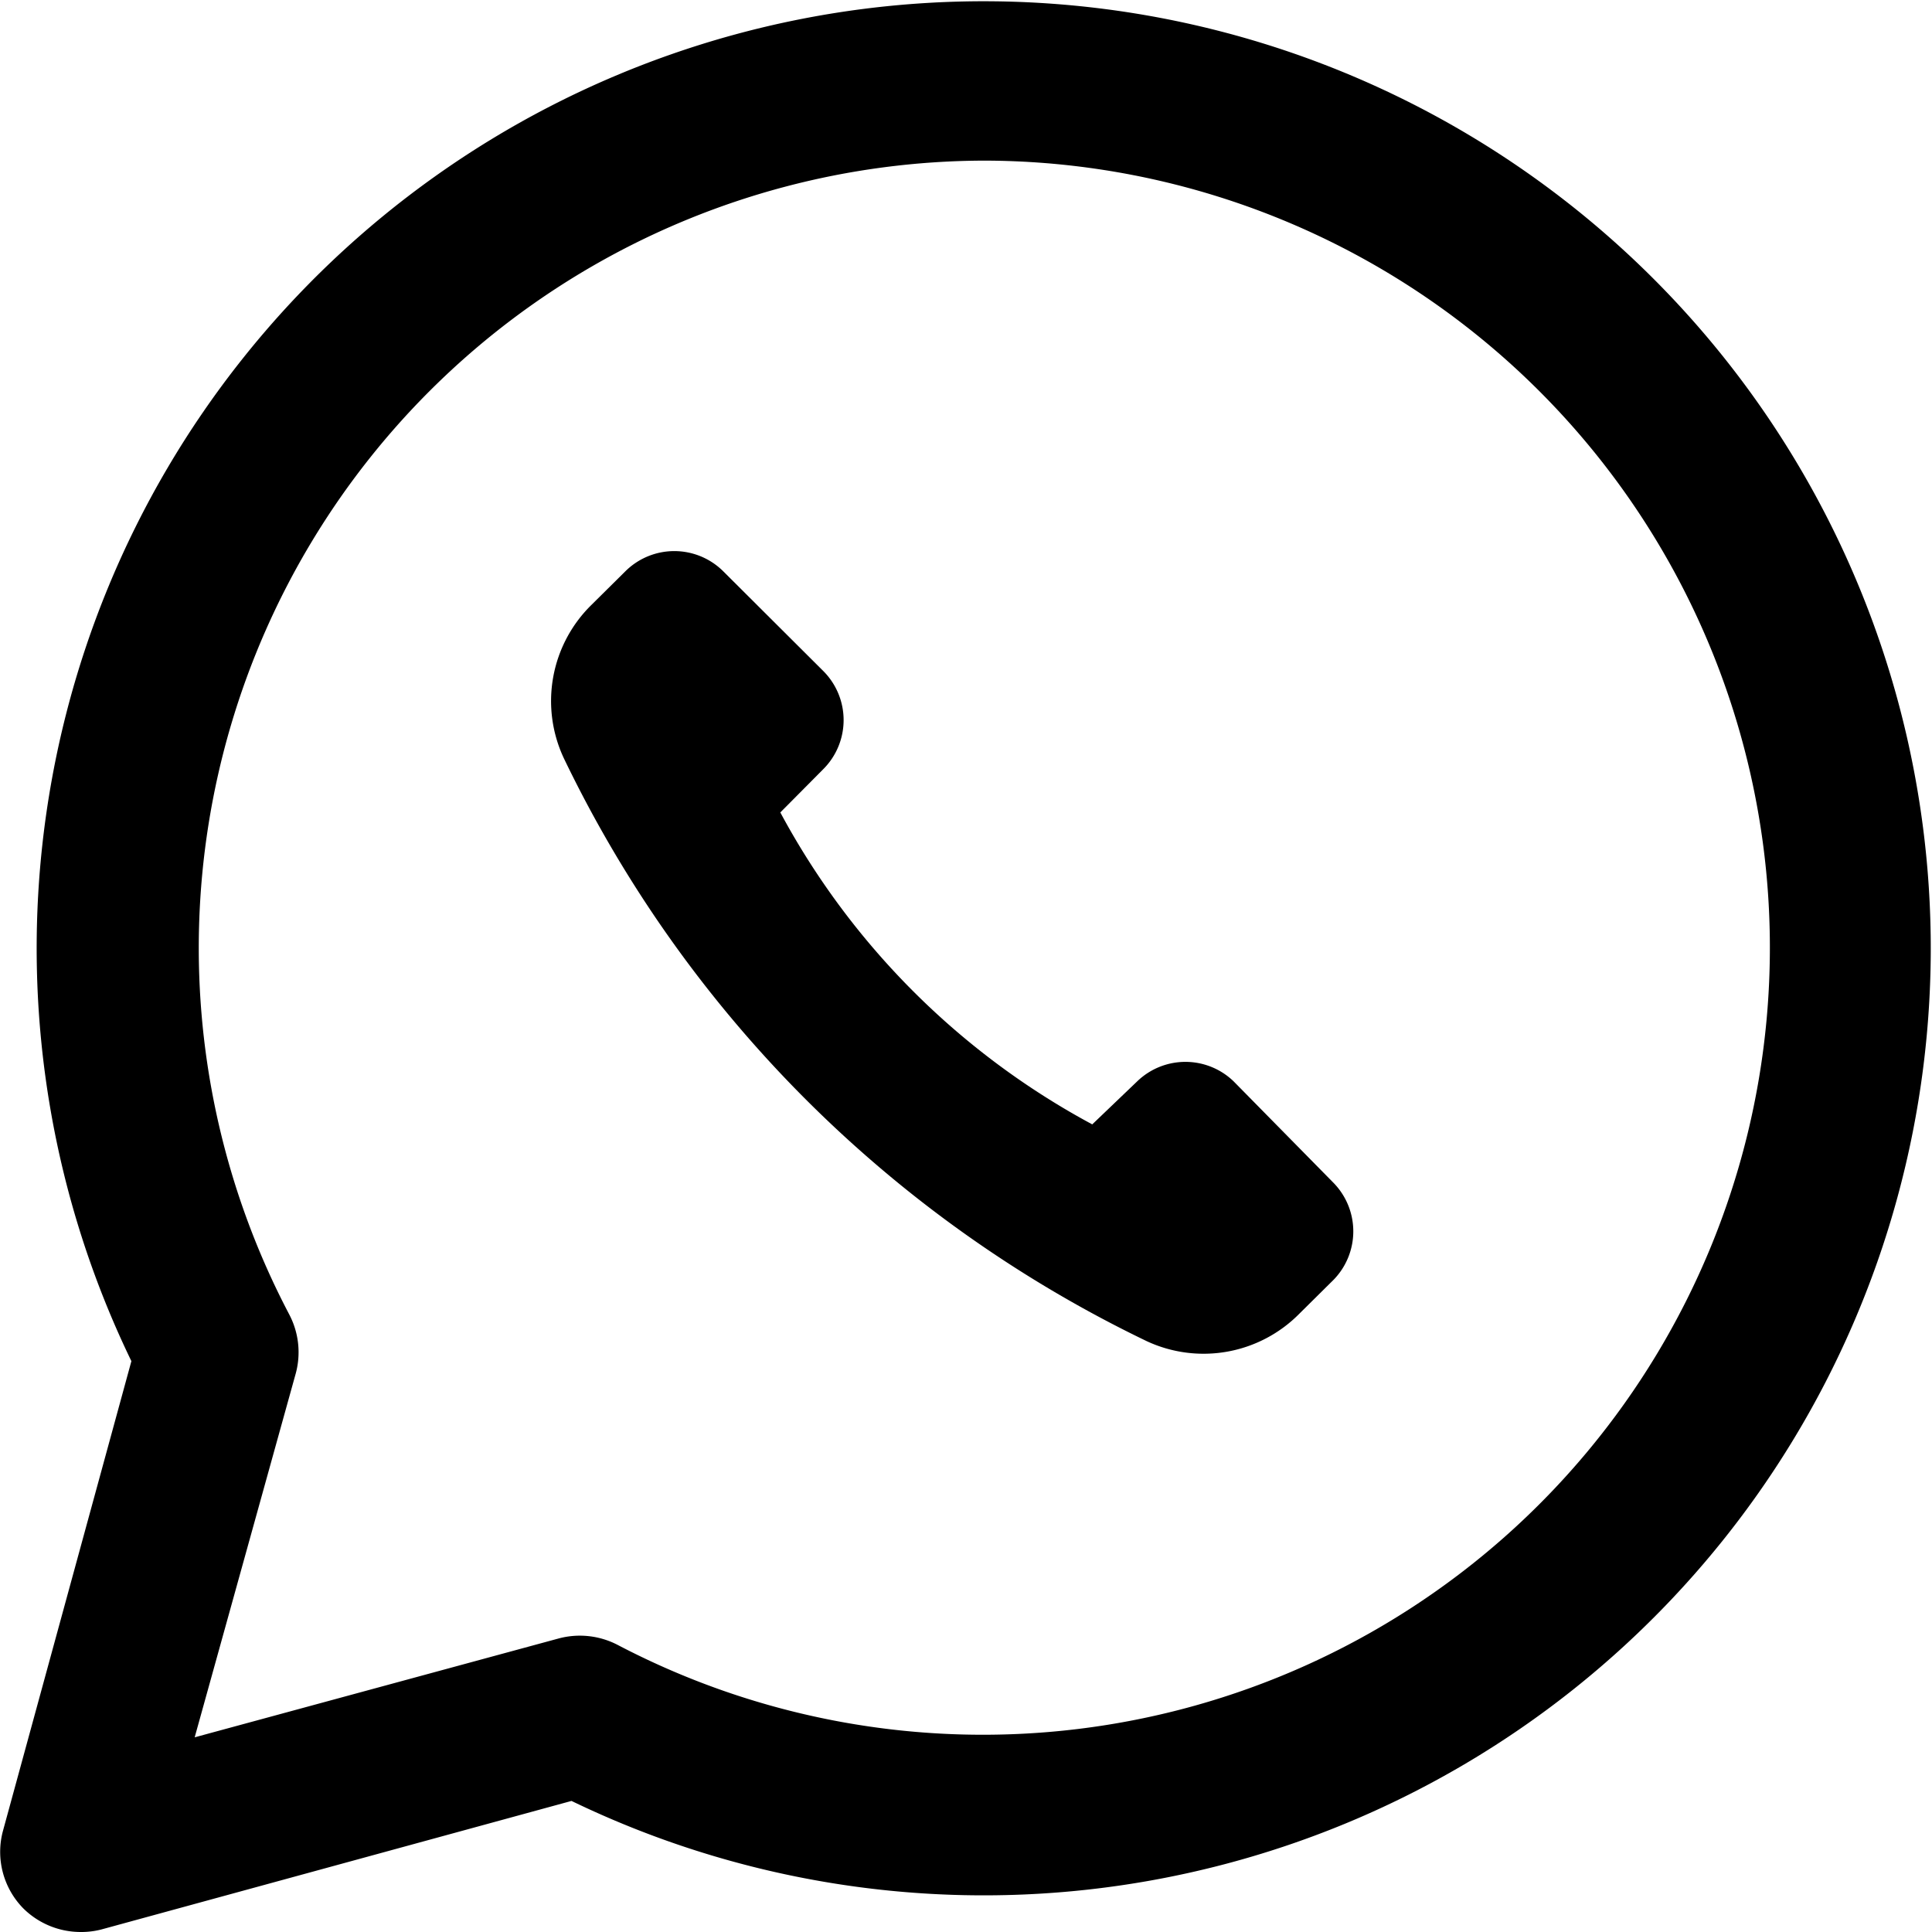
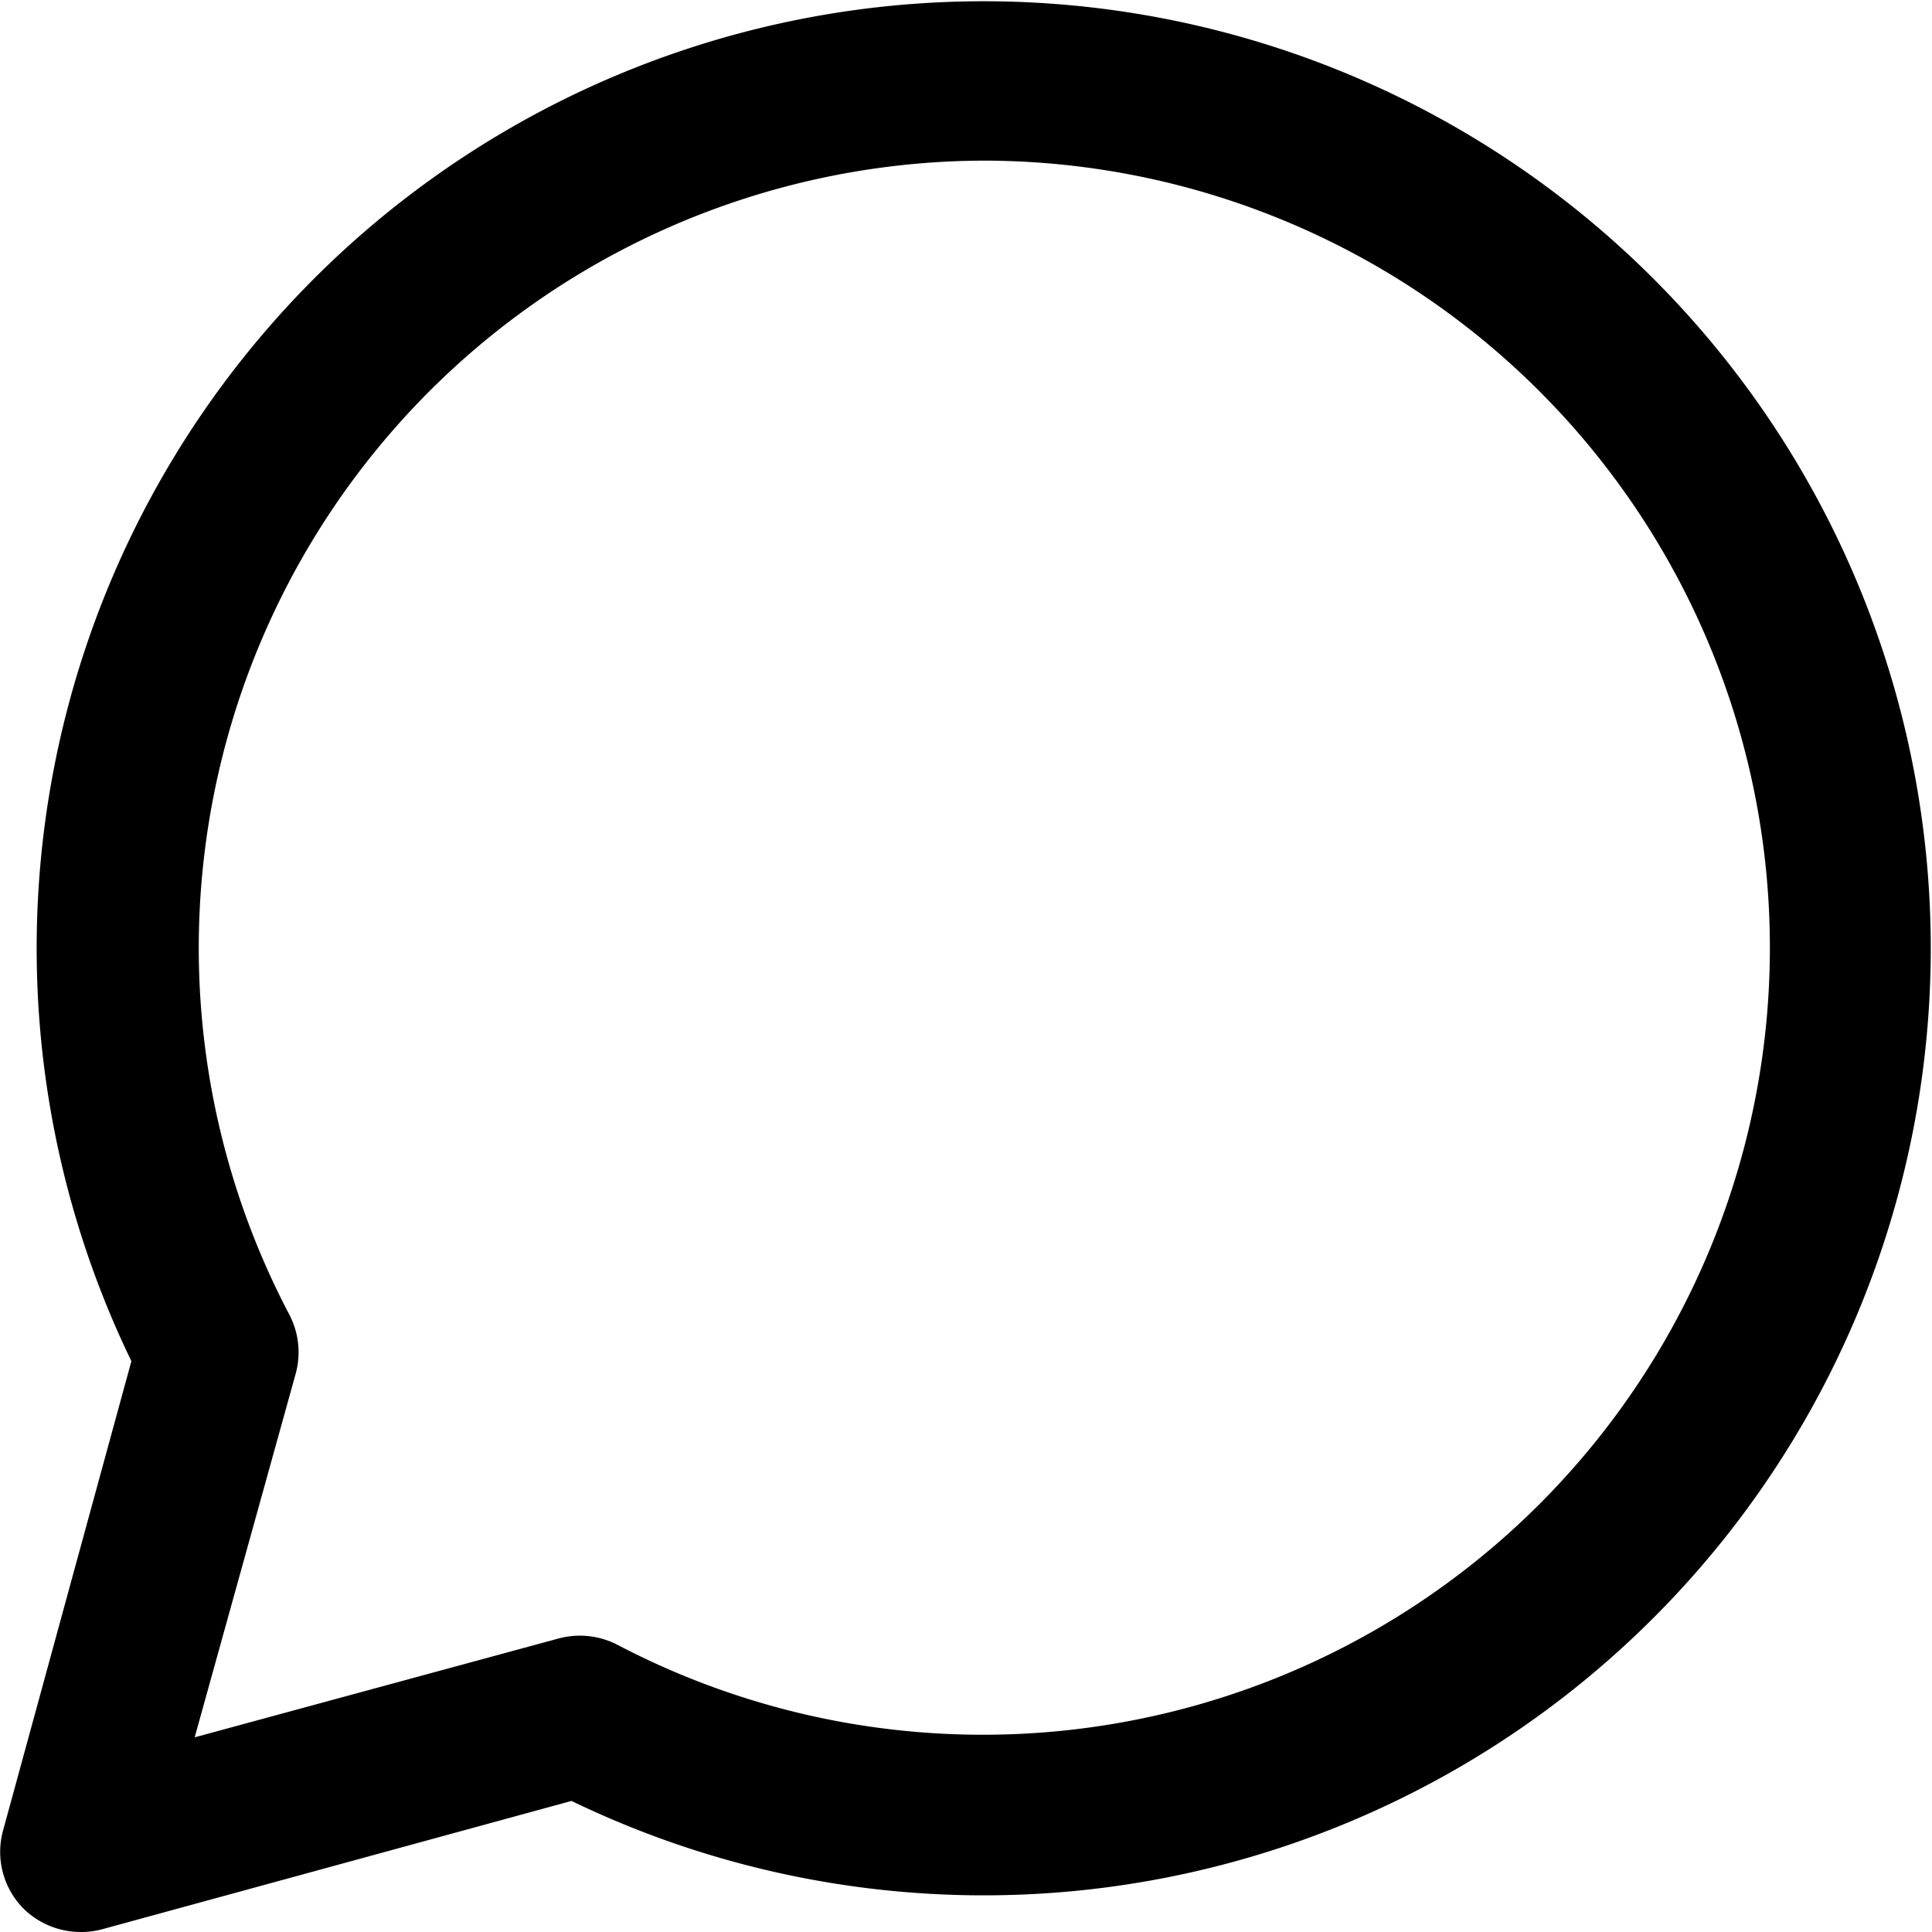
<svg xmlns="http://www.w3.org/2000/svg" viewBox="0 0 60.14 60.14">
  <title>whatsapp</title>
  <g id="Layer_2" data-name="Layer 2">
    <g id="Layer_1-2" data-name="Layer 1">
      <g id="whatsapp">
-         <path d="M19.47,17.78,18.4,18.84a4.19,4.19,0,0,0-.85,4.76A38.78,38.78,0,0,0,35.7,41.75a4.19,4.19,0,0,0,4.75-.86l1.07-1.06a2.16,2.16,0,0,0,0-3L38.4,33.66a2.16,2.16,0,0,0-3,0L34,35a23.82,23.82,0,0,1-9.71-9.71l1.34-1.35a2.16,2.16,0,0,0,0-3.05l-3.12-3.11A2.16,2.16,0,0,0,19.47,17.78Z" />
        <path d="M2.5,60.14a2.54,2.54,0,0,1-1.77-.73A2.51,2.51,0,0,1,.09,57l4-14.63A29.48,29.48,0,1,1,17.79,56.06l-14.63,4A2.5,2.5,0,0,1,2.5,60.14ZM30.64,5A24.51,24.51,0,0,0,9,40.91a2.53,2.53,0,0,1,.21,1.83L6.06,54.08,17.4,51a2.55,2.55,0,0,1,1.82.2A24.5,24.5,0,1,0,30.64,5Z" />
      </g>
    </g>
  </g>
</svg>